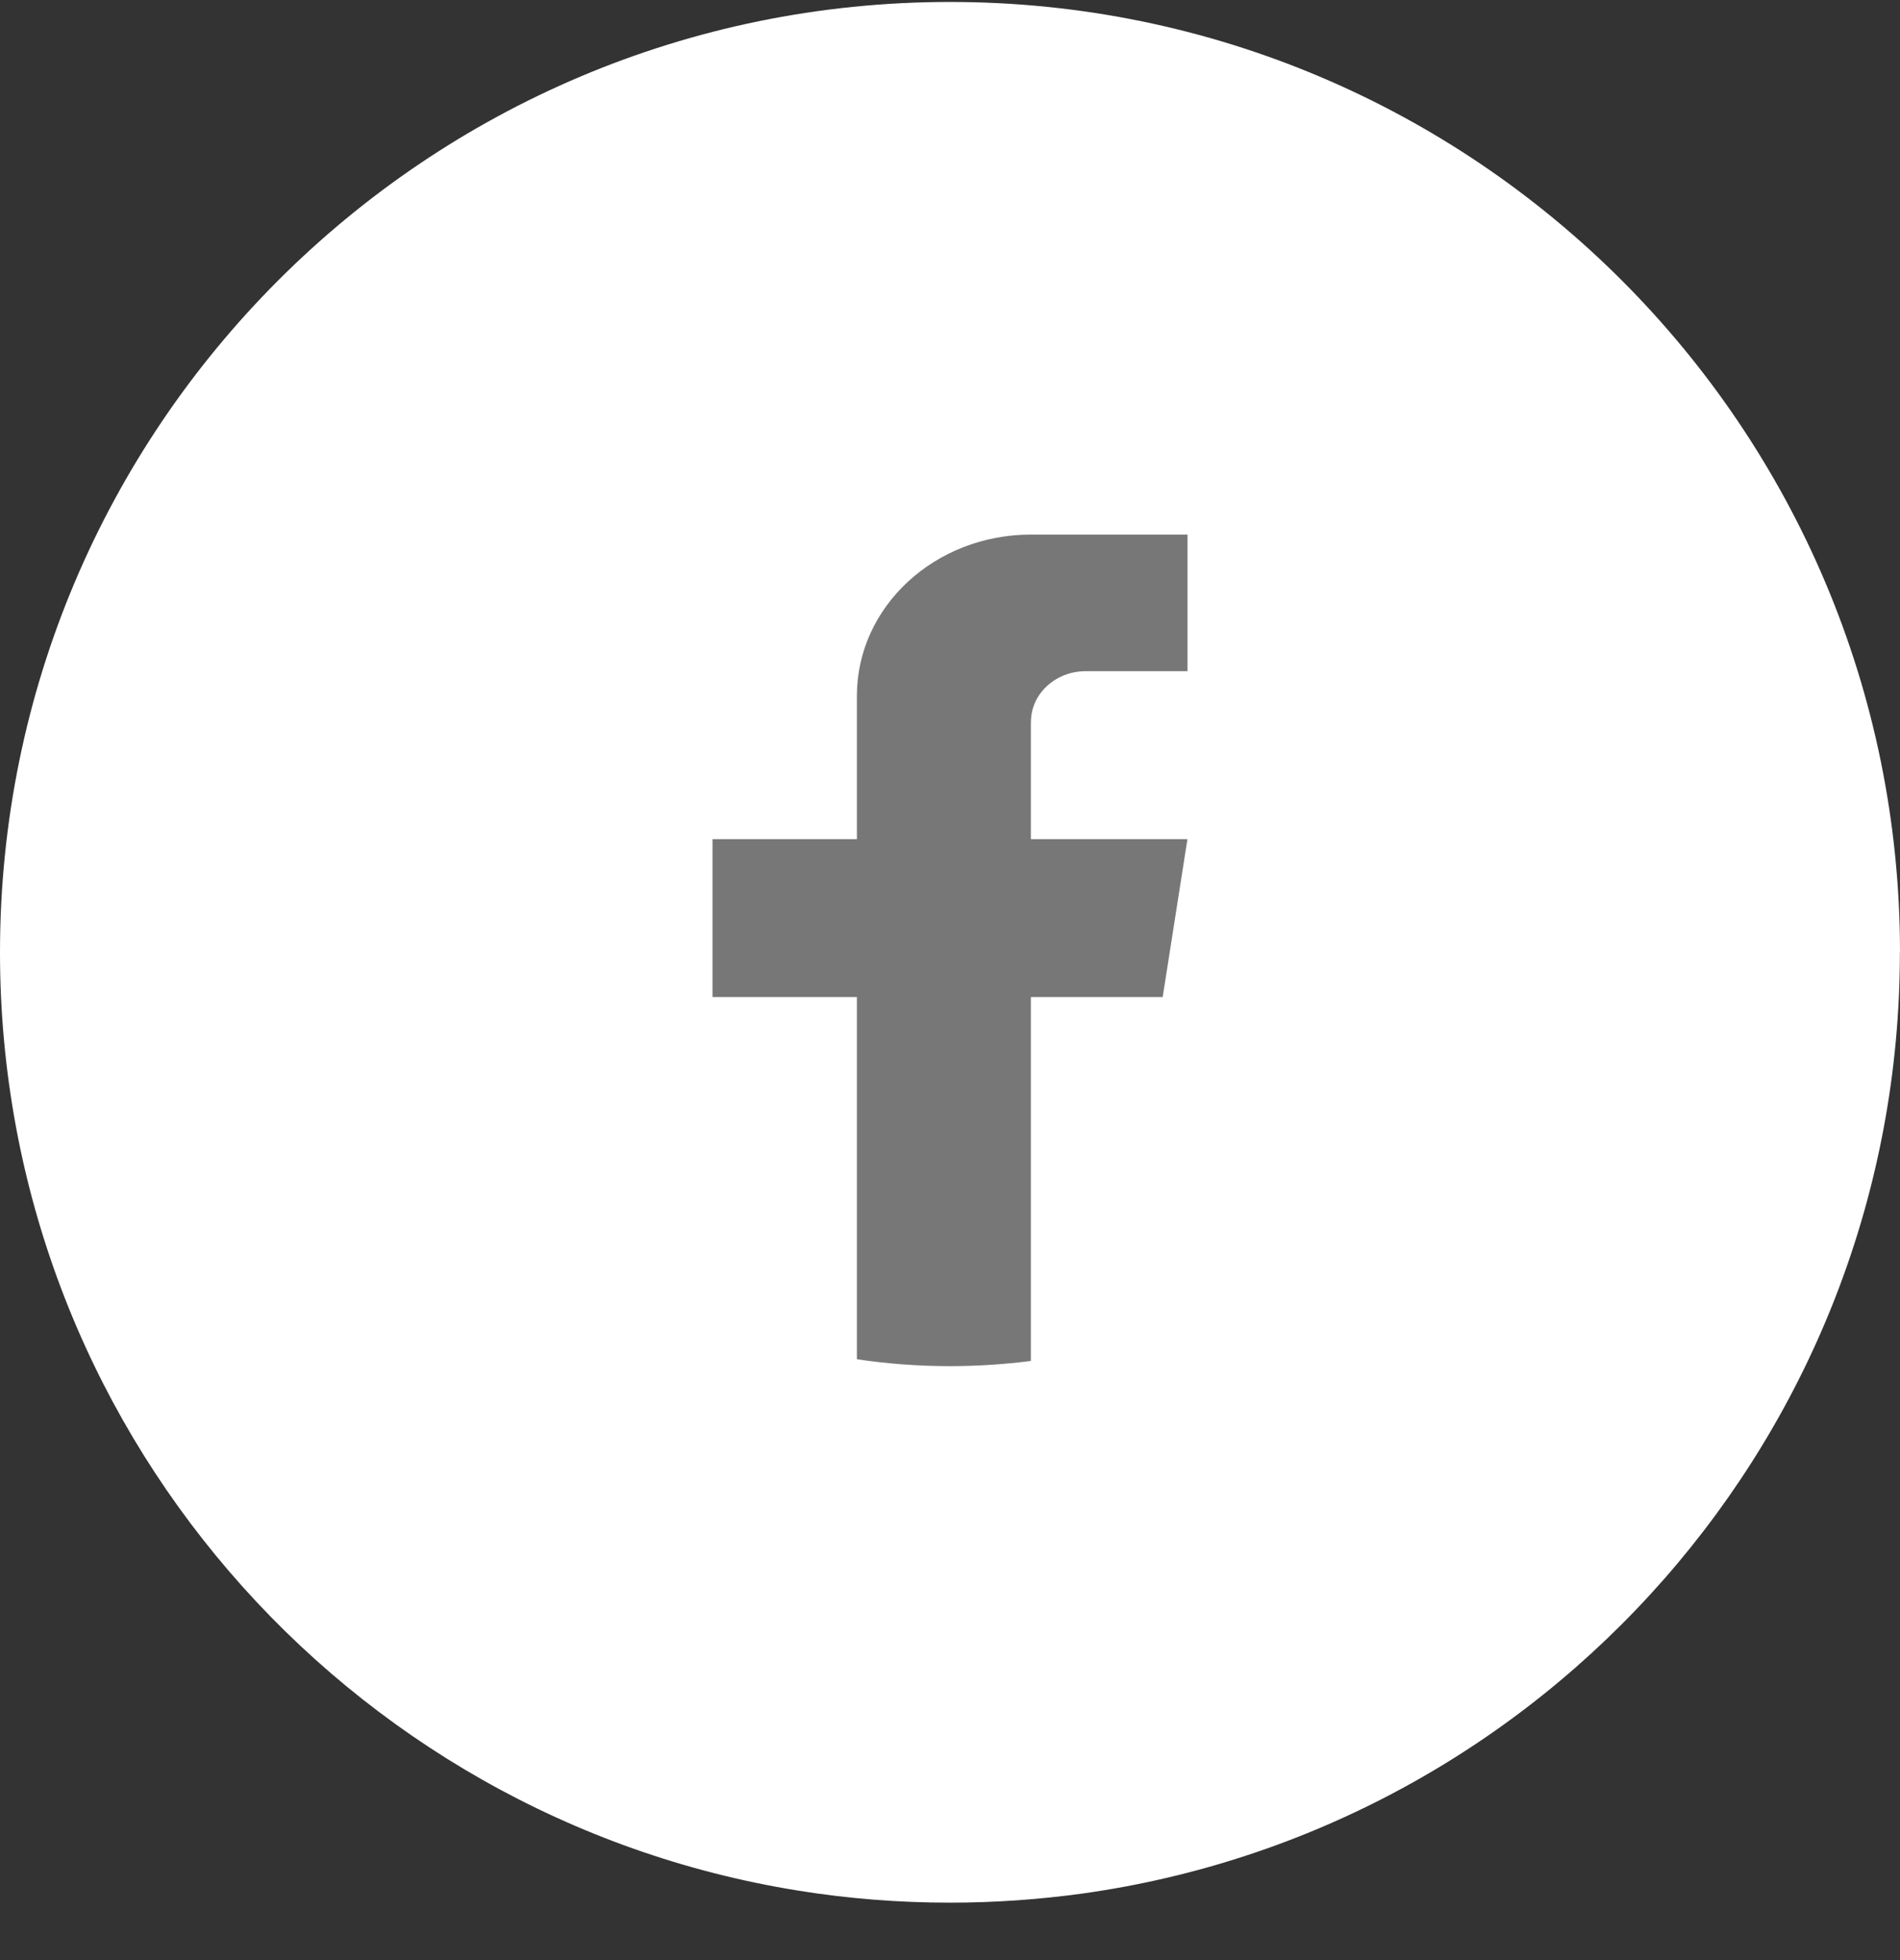
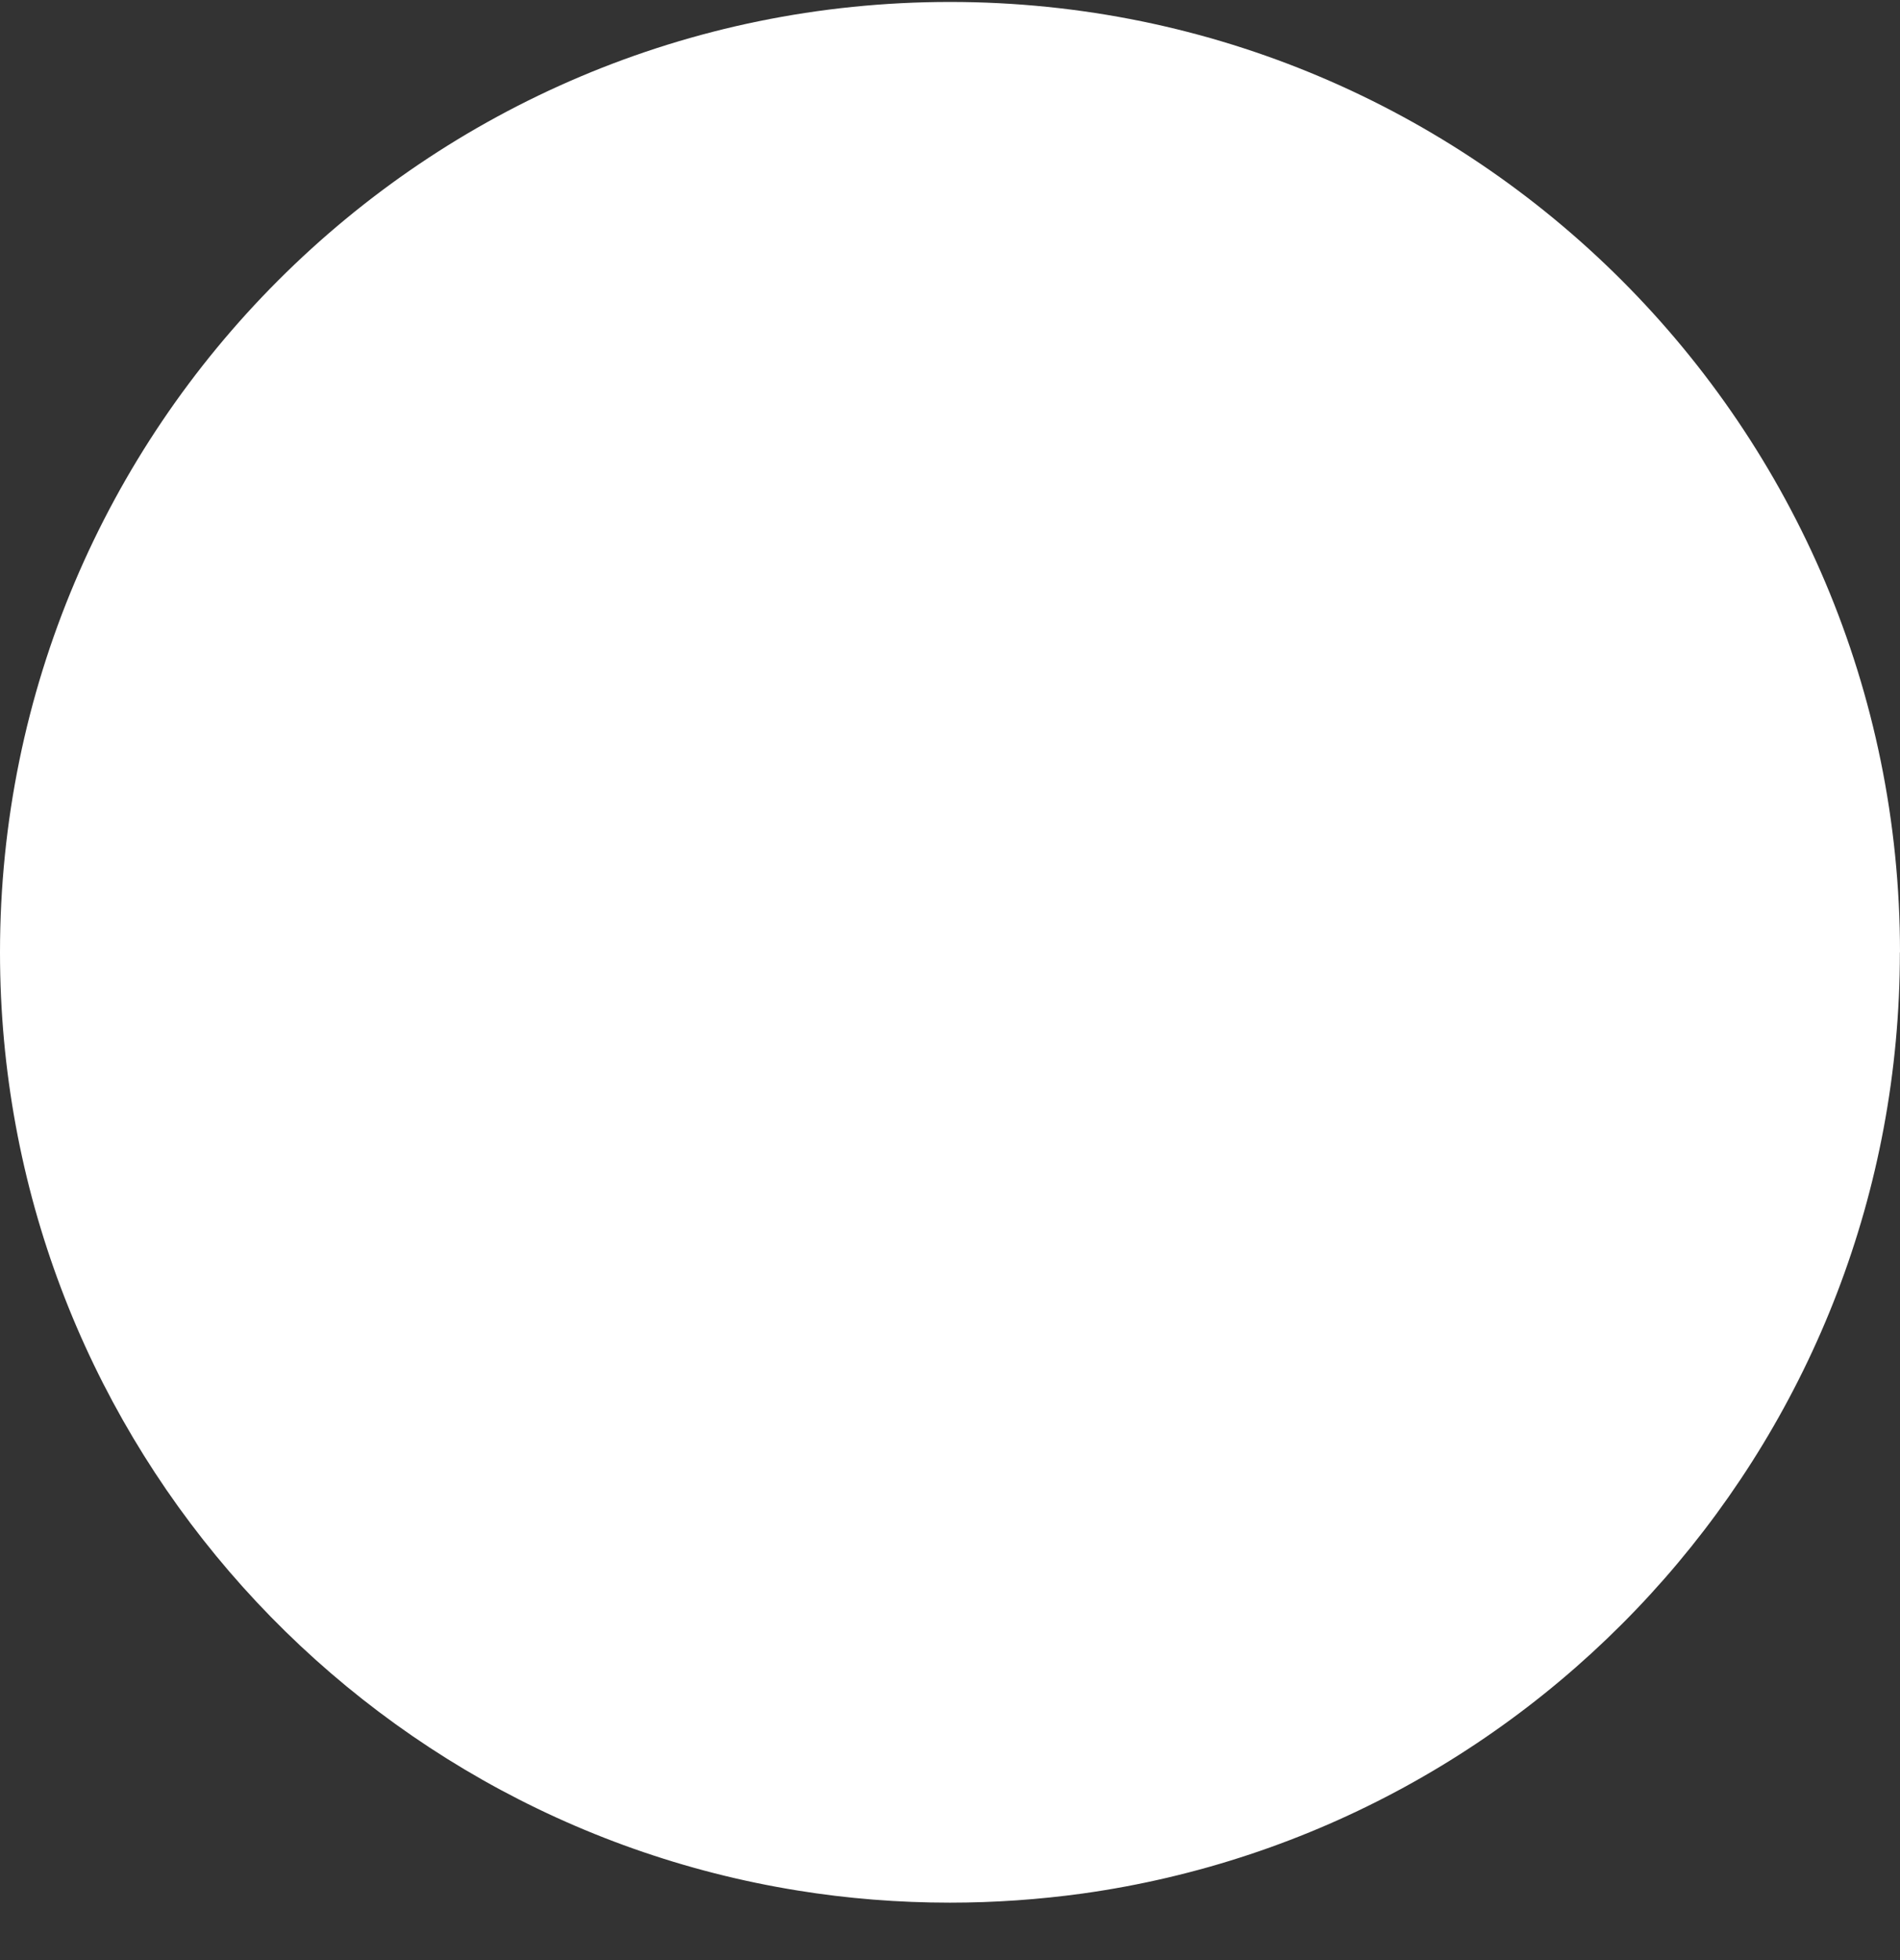
<svg xmlns="http://www.w3.org/2000/svg" width="32" height="33" viewBox="0 0 32 33" fill="none">
  <rect x="0" y="0" width="32" height="33" fill="#333333" stroke="none" />
  <path d="M31.998 16.034C31.998 24.115 26.008 30.796 18.227 31.88C17.499 31.98 16.755 32.033 15.999 32.033C15.127 32.033 14.27 31.964 13.436 31.829C5.818 30.603 0 23.997 0 16.034C0 7.197 7.164 0.033 16 0.033C24.836 0.033 32 7.197 32 16.034H31.998Z" fill="white" />
-   <path d="M17.362 12.155V14.128H19.999L19.582 16.787H17.362V22.913C16.917 22.97 16.462 23 16 23C15.466 23 14.942 22.961 14.432 22.884V16.787H12V14.128H14.432V11.713C14.432 10.215 15.744 9 17.363 9V9.001C17.368 9.001 17.372 9 17.377 9H20V11.3H18.286C17.776 11.3 17.363 11.682 17.363 12.154L17.362 12.155Z" fill="#777777" />
</svg>